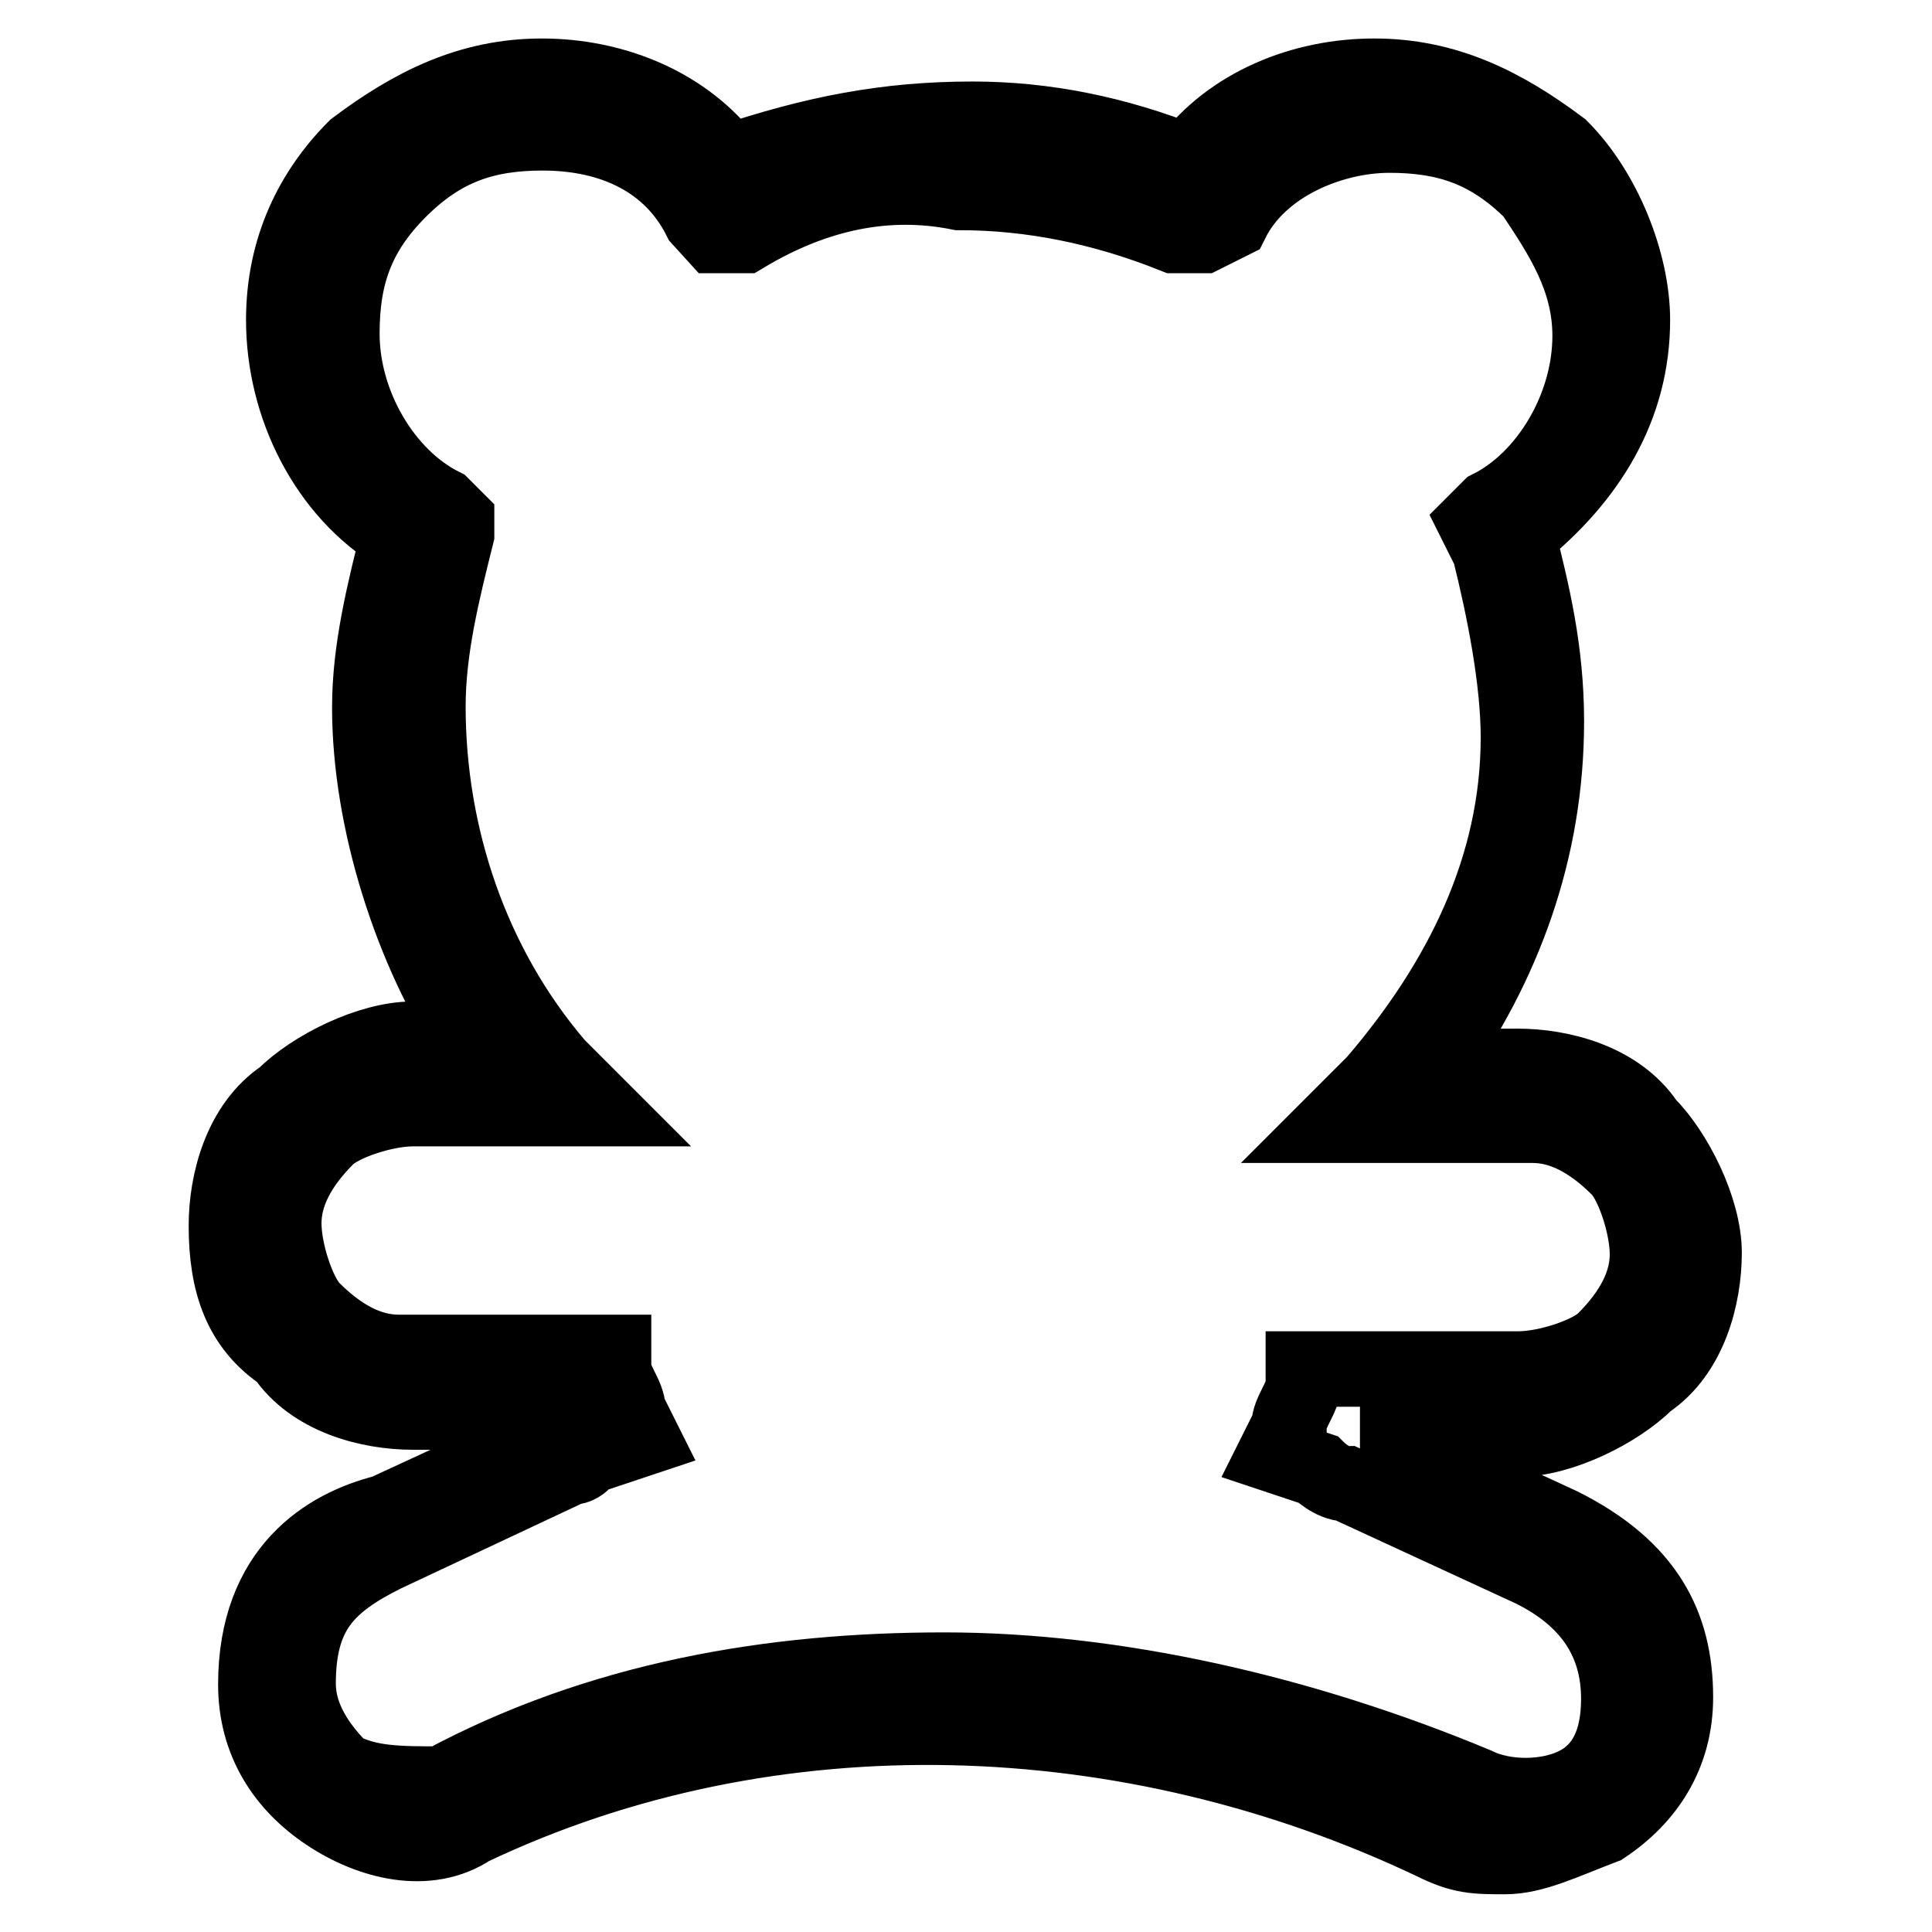
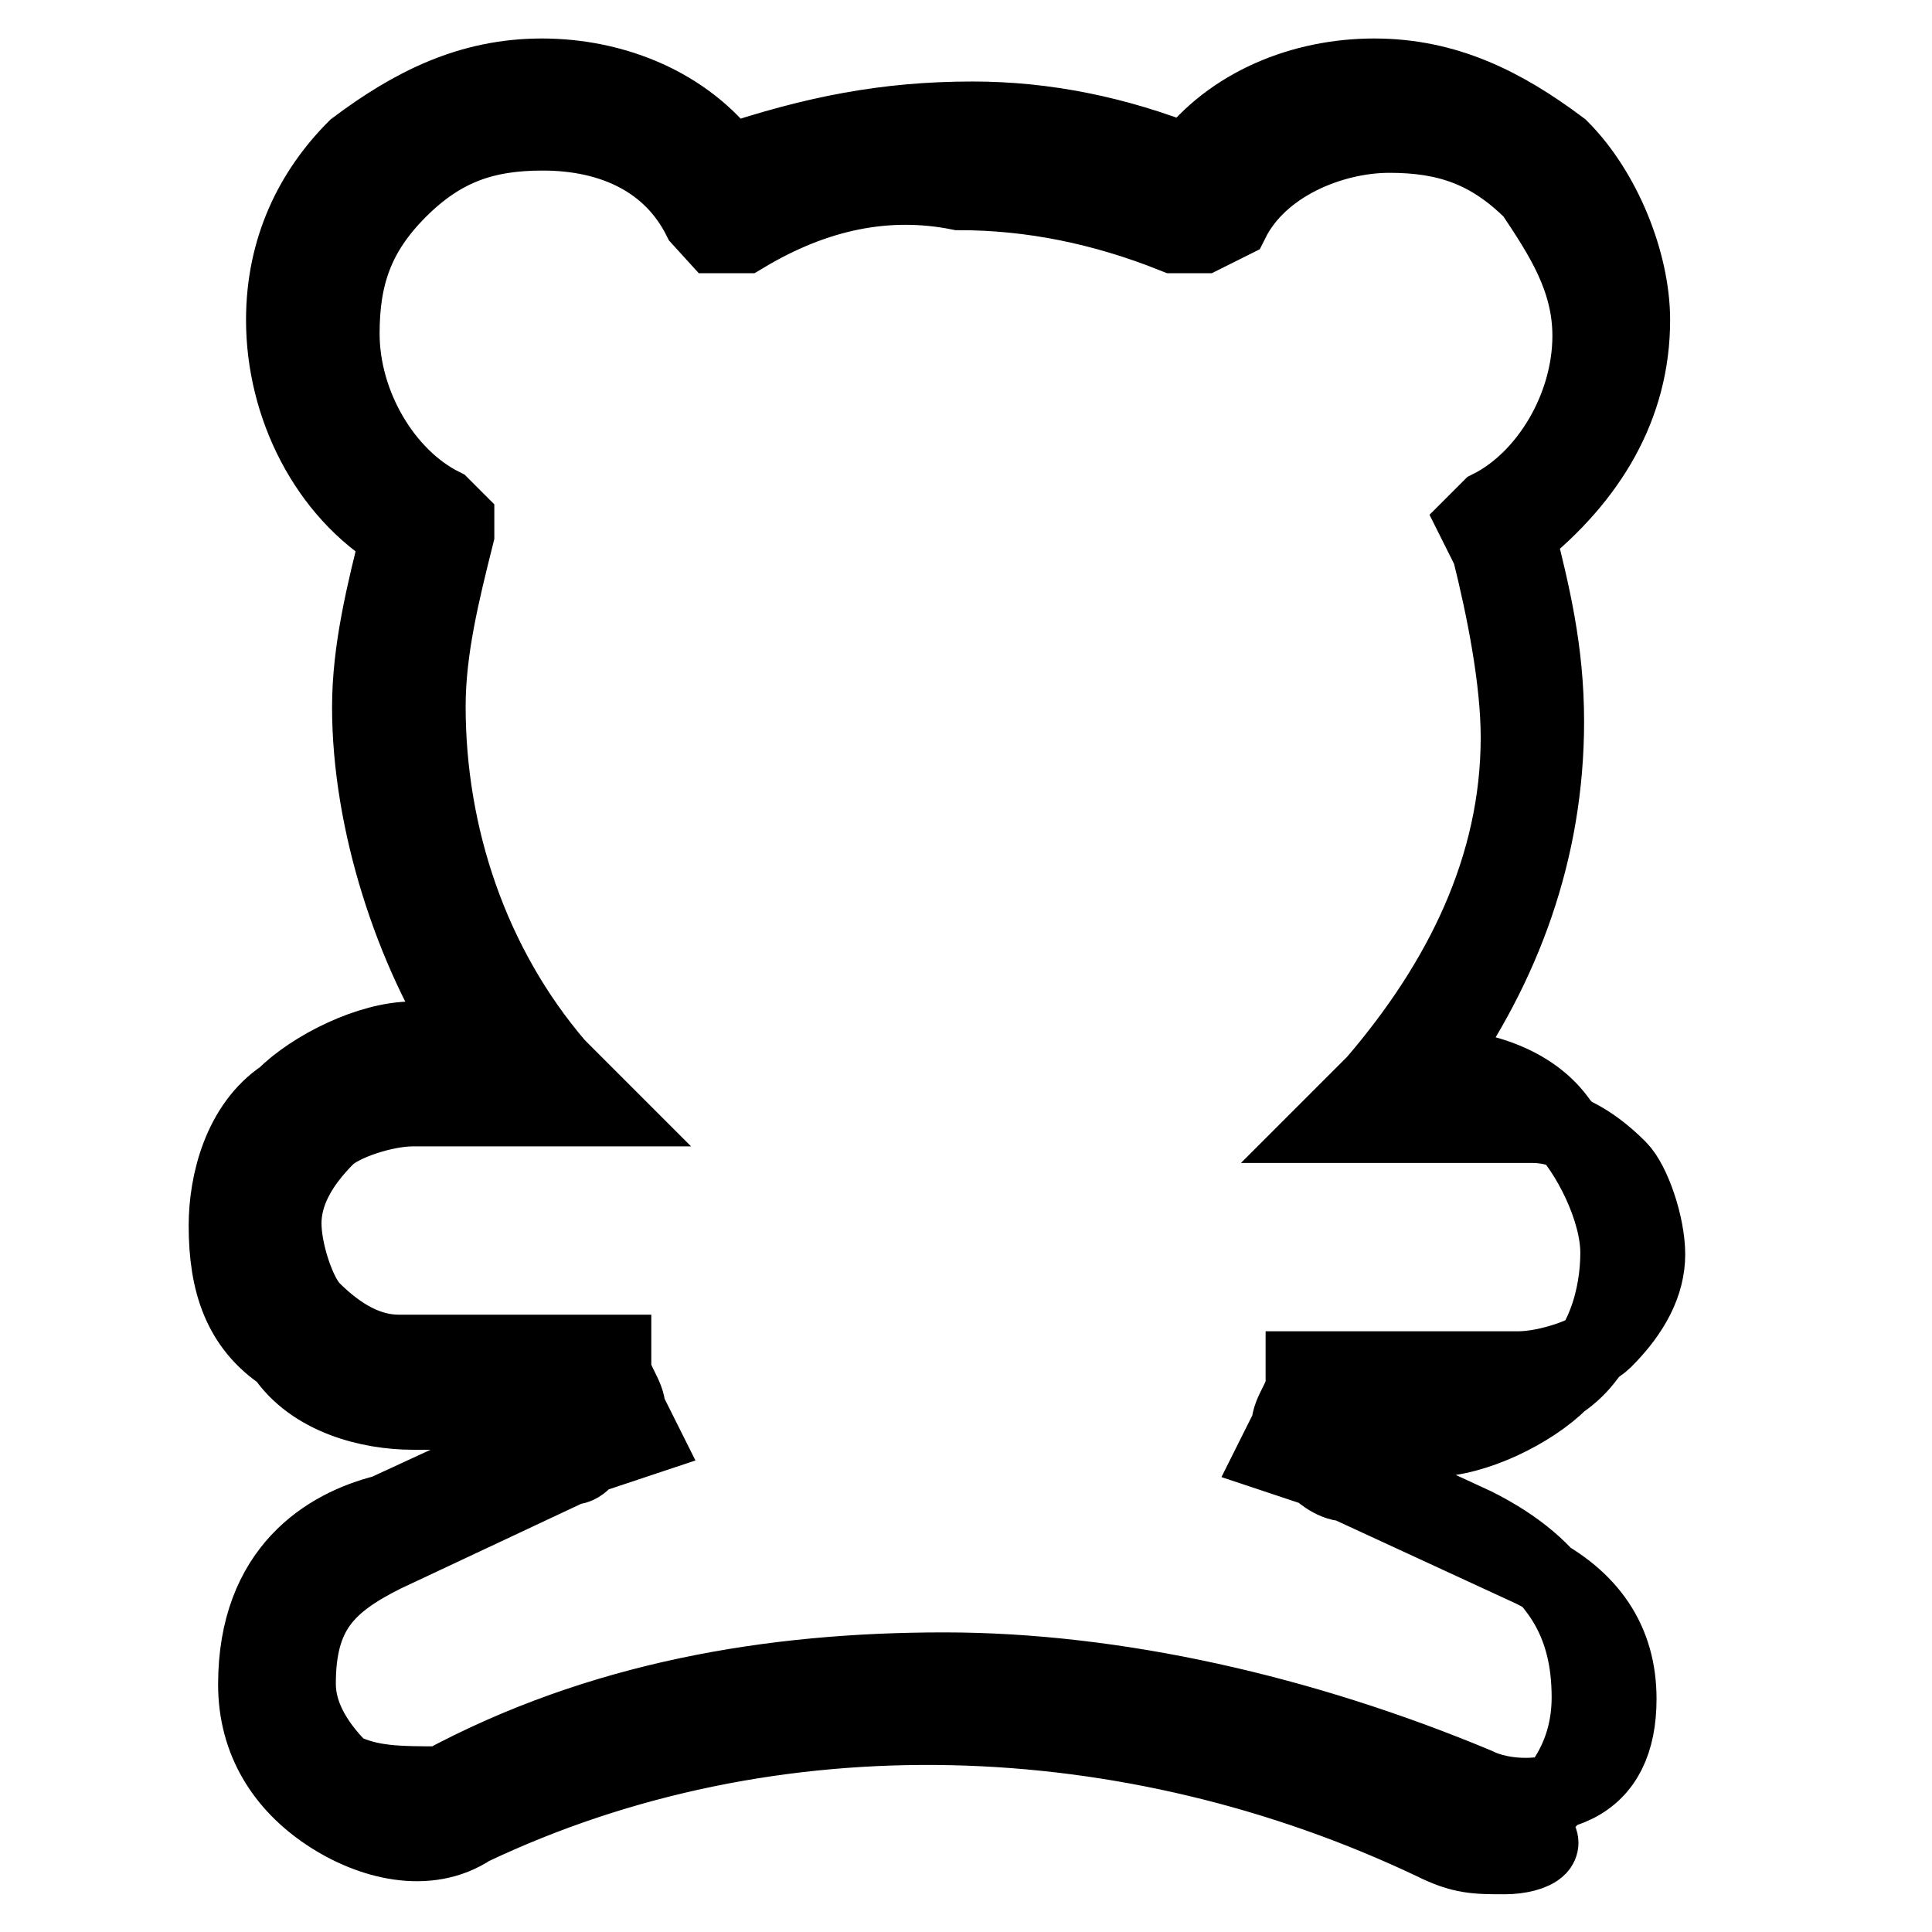
<svg xmlns="http://www.w3.org/2000/svg" version="1.1" x="0px" y="0px" viewBox="0 0 256 256" enable-background="new 0 0 256 256" xml:space="preserve">
  <g>
-     <path stroke-width="10" fill-opacity="0" stroke="#000000" d="M199.4,246c-3.8,0-5.7,0-9.5-1.9c-40-19-87.5-20.9-127.5-1.9c-5.7,3.8-13.3,1.9-19-1.9 c-5.7-3.8-9.5-9.5-9.5-17.1c0-15.2,9.5-20.9,17.1-22.8l24.7-11.4c0,0,1.9,0,1.9-1.9H54.7c-5.7,0-13.3-1.9-17.1-7.6 c-5.7-3.8-7.6-9.5-7.6-17.1c0-5.7,1.9-13.3,7.6-17.1c3.8-3.8,11.4-7.6,17.1-7.6h7.6C54.7,126.1,49,109,49,93.7 c0-7.6,1.9-15.2,3.8-22.8c-9.5-5.7-15.2-17.1-15.2-28.5c0-9.5,3.8-17.1,9.5-22.8c7.6-5.7,15.2-9.5,24.7-9.5c9.5,0,19,3.8,24.7,11.4 c11.4-3.8,20.9-5.7,32.4-5.7c9.5,0,19,1.9,28.5,5.7c5.7-7.6,15.2-11.4,24.7-11.4c9.5,0,17.1,3.8,24.7,9.5 c5.7,5.7,9.5,15.2,9.5,22.8c0,11.4-5.7,20.9-15.2,28.5c1.9,7.6,3.8,15.2,3.8,24.7c0,17.1-5.7,32.4-15.2,45.7h11.4 c5.7,0,13.3,1.9,17.1,7.6c3.8,3.8,7.6,11.4,7.6,17.1c0,5.7-1.9,13.3-7.6,17.1c-3.8,3.8-11.4,7.6-17.1,7.6h-20.9h1.9l24.7,11.4 c11.4,5.7,15.2,13.3,15.2,22.8c0,7.6-3.8,13.3-9.5,17.1C207,244.1,203.2,246,199.4,246L199.4,246z M125.1,221.3 c22.8,0,47.6,5.7,70.4,15.2c3.8,1.9,9.5,1.9,13.3,0c3.8-1.9,5.7-5.7,5.7-11.4c0-7.6-3.8-13.3-11.4-17.1l-24.7-11.4 c-1.9,0-3.8-1.9-3.8-1.9l-5.7-1.9l1.9-3.8c0-1.9,1.9-3.8,1.9-5.7v-1.9h28.5c3.8,0,9.5-1.9,11.4-3.8c3.8-3.8,5.7-7.6,5.7-11.4 s-1.9-9.5-3.8-11.4c-3.8-3.8-7.6-5.7-11.4-5.7h-26.6l5.7-5.7c11.4-13.3,19-28.5,19-45.7c0-7.6-1.9-17.1-3.8-24.7l-1.9-3.8l1.9-1.9 c7.6-3.8,13.3-13.3,13.3-22.8c0-7.6-3.8-13.3-7.6-19c-5.7-5.7-11.4-7.6-19-7.6c-7.6,0-17.1,3.8-20.9,11.4l-3.8,1.9h-3.8 c-9.5-3.8-19-5.7-28.5-5.7c-9.5-1.9-19,0-28.5,5.7h-3.8L92.8,29C89,21.4,81.4,17.6,71.9,17.6c-7.6,0-13.3,1.9-19,7.6 c-5.7,5.7-7.6,11.4-7.6,19c0,9.5,5.7,19,13.3,22.8l1.9,1.9v1.9c-1.9,7.6-3.8,15.2-3.8,22.8c0,17.1,5.7,34.3,17.1,47.6l5.7,5.7H54.7 c-3.8,0-9.5,1.9-11.4,3.8c-3.8,3.8-5.7,7.6-5.7,11.4c0,3.8,1.9,9.5,3.8,11.4c3.8,3.8,7.6,5.7,11.4,5.7h28.5v1.9 c0,1.9,1.9,3.8,1.9,5.7l1.9,3.8l-5.7,1.9c-1.9,0-1.9,1.9-3.8,1.9L50.9,206c-7.6,3.8-11.4,7.6-11.4,17.1c0,3.8,1.9,7.6,5.7,11.4 c3.8,1.9,7.6,1.9,13.3,1.9C79.5,225.1,102.3,221.3,125.1,221.3L125.1,221.3z" />
+     <path stroke-width="10" fill-opacity="0" stroke="#000000" d="M199.4,246c-3.8,0-5.7,0-9.5-1.9c-40-19-87.5-20.9-127.5-1.9c-5.7,3.8-13.3,1.9-19-1.9 c-5.7-3.8-9.5-9.5-9.5-17.1c0-15.2,9.5-20.9,17.1-22.8l24.7-11.4c0,0,1.9,0,1.9-1.9H54.7c-5.7,0-13.3-1.9-17.1-7.6 c-5.7-3.8-7.6-9.5-7.6-17.1c0-5.7,1.9-13.3,7.6-17.1c3.8-3.8,11.4-7.6,17.1-7.6h7.6C54.7,126.1,49,109,49,93.7 c0-7.6,1.9-15.2,3.8-22.8c-9.5-5.7-15.2-17.1-15.2-28.5c0-9.5,3.8-17.1,9.5-22.8c7.6-5.7,15.2-9.5,24.7-9.5c9.5,0,19,3.8,24.7,11.4 c11.4-3.8,20.9-5.7,32.4-5.7c9.5,0,19,1.9,28.5,5.7c5.7-7.6,15.2-11.4,24.7-11.4c9.5,0,17.1,3.8,24.7,9.5 c5.7,5.7,9.5,15.2,9.5,22.8c0,11.4-5.7,20.9-15.2,28.5c1.9,7.6,3.8,15.2,3.8,24.7c0,17.1-5.7,32.4-15.2,45.7c5.7,0,13.3,1.9,17.1,7.6c3.8,3.8,7.6,11.4,7.6,17.1c0,5.7-1.9,13.3-7.6,17.1c-3.8,3.8-11.4,7.6-17.1,7.6h-20.9h1.9l24.7,11.4 c11.4,5.7,15.2,13.3,15.2,22.8c0,7.6-3.8,13.3-9.5,17.1C207,244.1,203.2,246,199.4,246L199.4,246z M125.1,221.3 c22.8,0,47.6,5.7,70.4,15.2c3.8,1.9,9.5,1.9,13.3,0c3.8-1.9,5.7-5.7,5.7-11.4c0-7.6-3.8-13.3-11.4-17.1l-24.7-11.4 c-1.9,0-3.8-1.9-3.8-1.9l-5.7-1.9l1.9-3.8c0-1.9,1.9-3.8,1.9-5.7v-1.9h28.5c3.8,0,9.5-1.9,11.4-3.8c3.8-3.8,5.7-7.6,5.7-11.4 s-1.9-9.5-3.8-11.4c-3.8-3.8-7.6-5.7-11.4-5.7h-26.6l5.7-5.7c11.4-13.3,19-28.5,19-45.7c0-7.6-1.9-17.1-3.8-24.7l-1.9-3.8l1.9-1.9 c7.6-3.8,13.3-13.3,13.3-22.8c0-7.6-3.8-13.3-7.6-19c-5.7-5.7-11.4-7.6-19-7.6c-7.6,0-17.1,3.8-20.9,11.4l-3.8,1.9h-3.8 c-9.5-3.8-19-5.7-28.5-5.7c-9.5-1.9-19,0-28.5,5.7h-3.8L92.8,29C89,21.4,81.4,17.6,71.9,17.6c-7.6,0-13.3,1.9-19,7.6 c-5.7,5.7-7.6,11.4-7.6,19c0,9.5,5.7,19,13.3,22.8l1.9,1.9v1.9c-1.9,7.6-3.8,15.2-3.8,22.8c0,17.1,5.7,34.3,17.1,47.6l5.7,5.7H54.7 c-3.8,0-9.5,1.9-11.4,3.8c-3.8,3.8-5.7,7.6-5.7,11.4c0,3.8,1.9,9.5,3.8,11.4c3.8,3.8,7.6,5.7,11.4,5.7h28.5v1.9 c0,1.9,1.9,3.8,1.9,5.7l1.9,3.8l-5.7,1.9c-1.9,0-1.9,1.9-3.8,1.9L50.9,206c-7.6,3.8-11.4,7.6-11.4,17.1c0,3.8,1.9,7.6,5.7,11.4 c3.8,1.9,7.6,1.9,13.3,1.9C79.5,225.1,102.3,221.3,125.1,221.3L125.1,221.3z" />
  </g>
</svg>